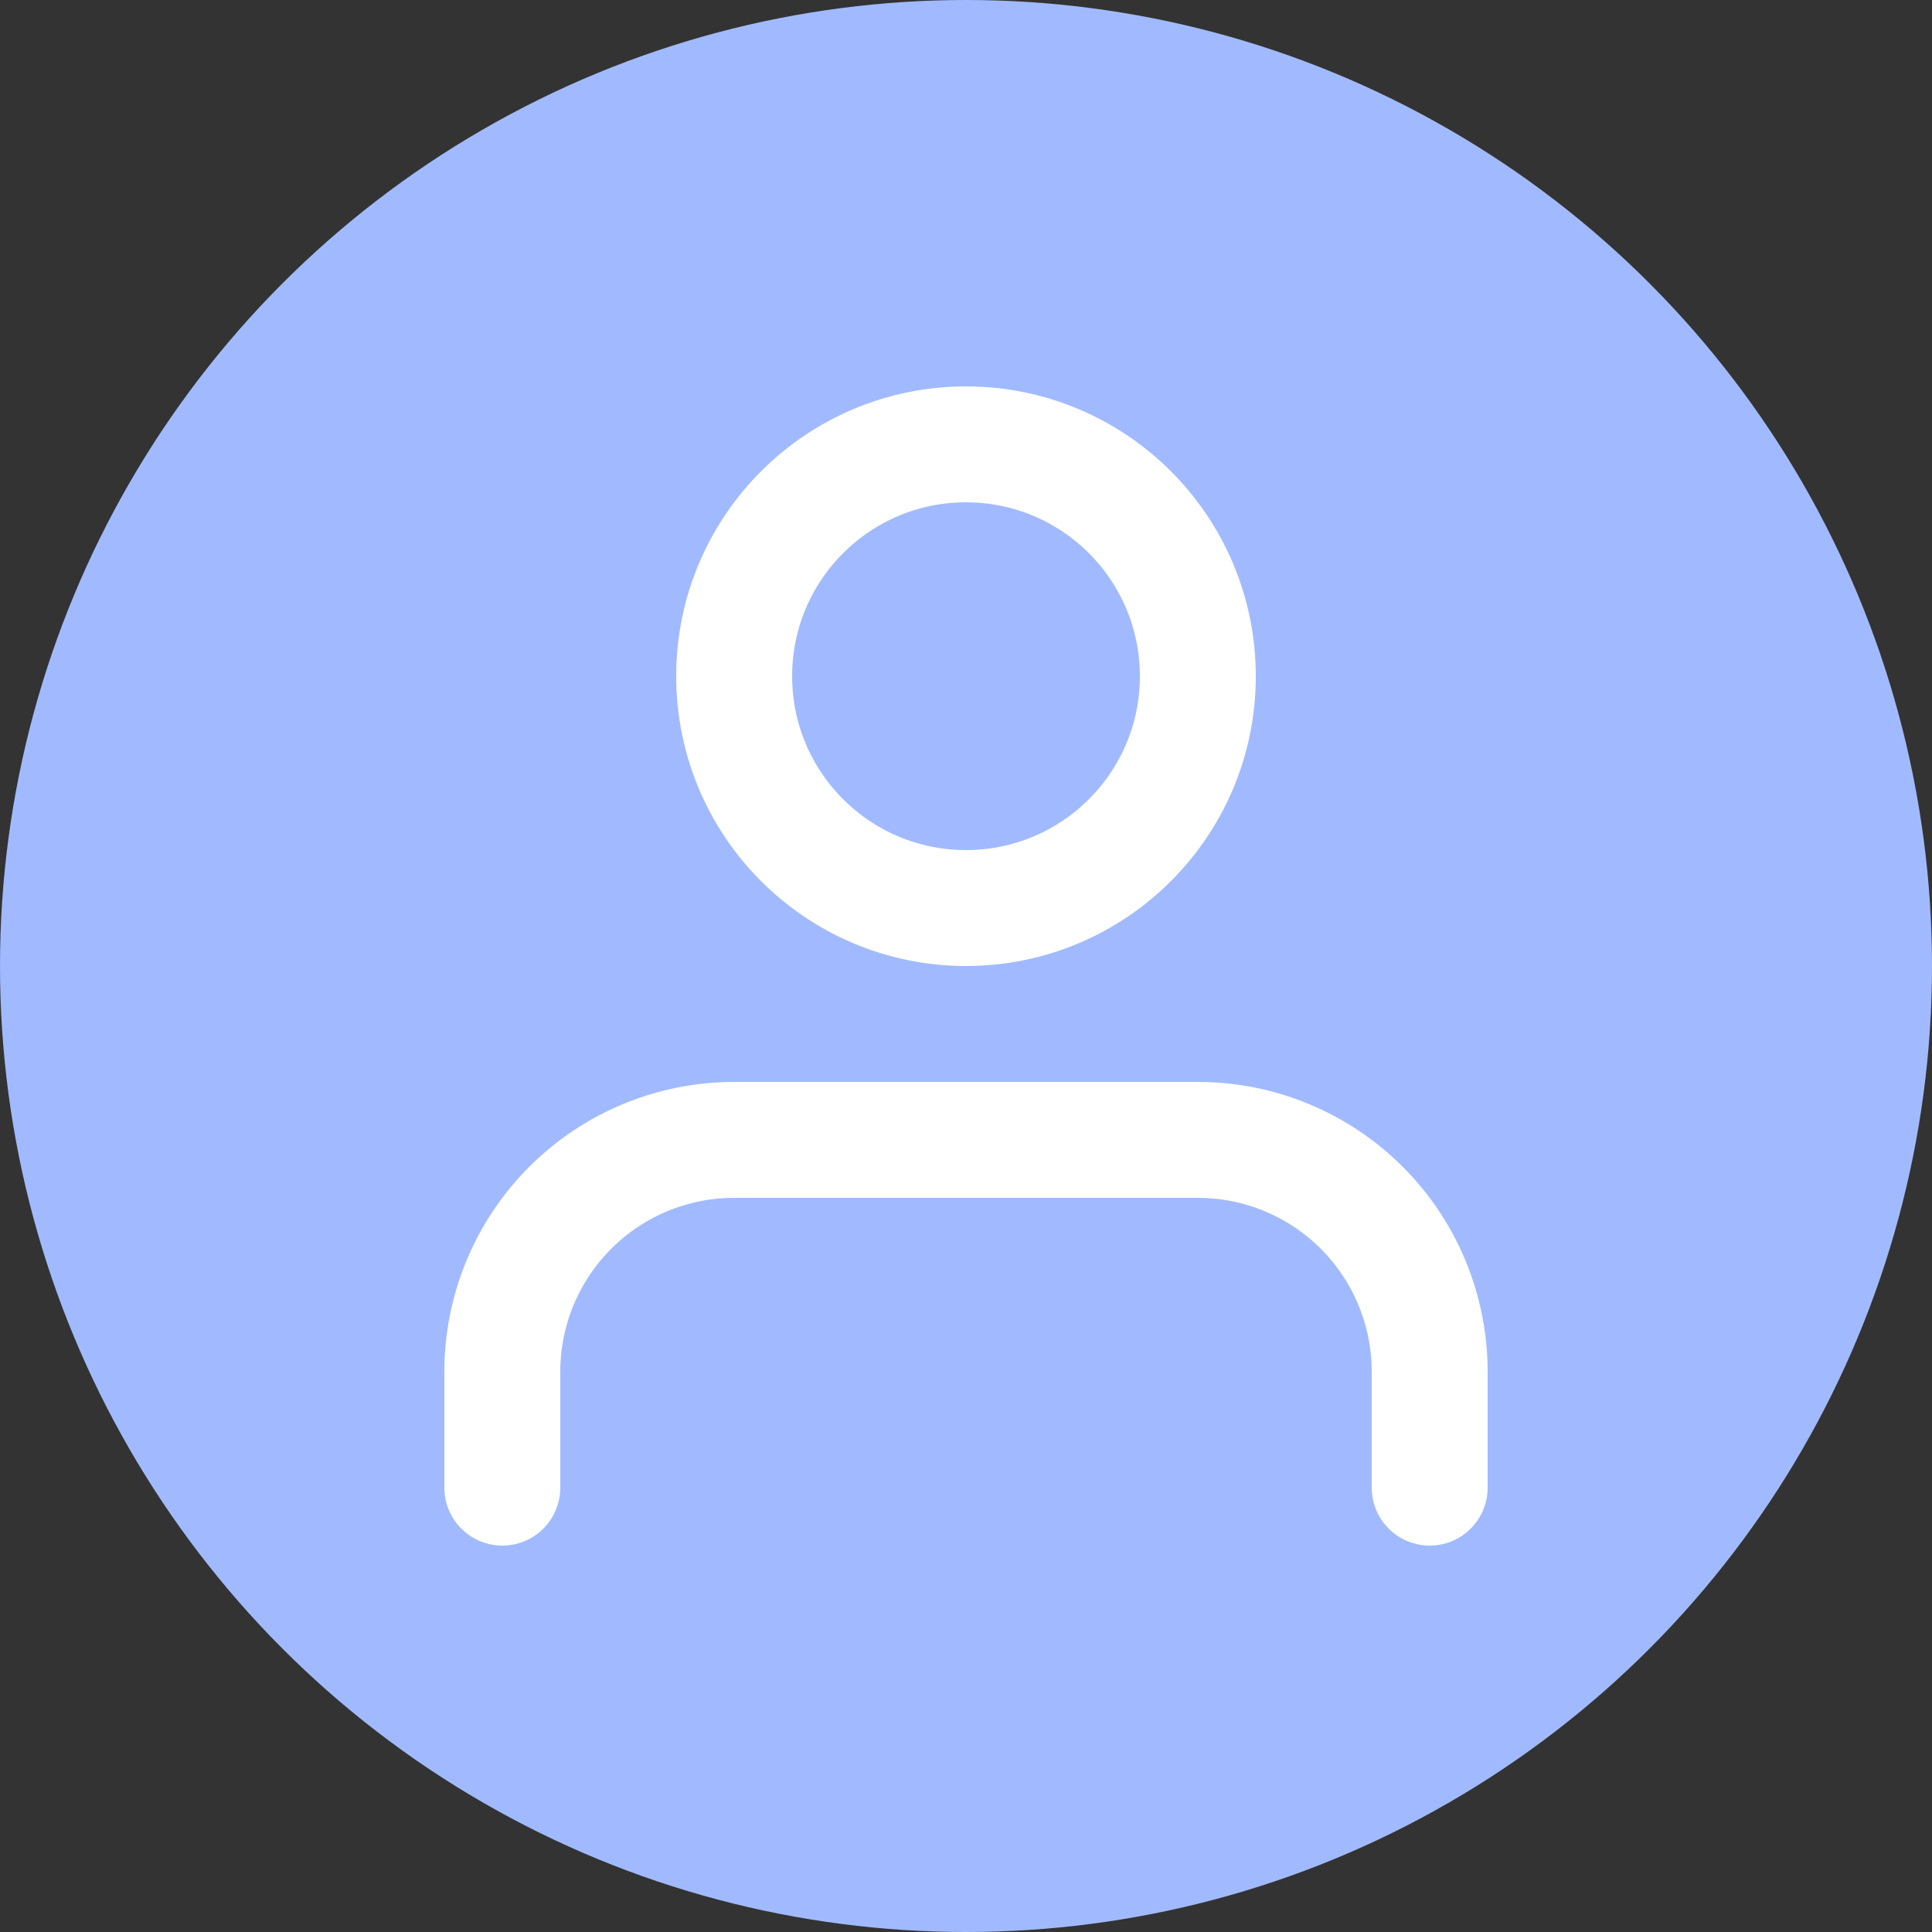
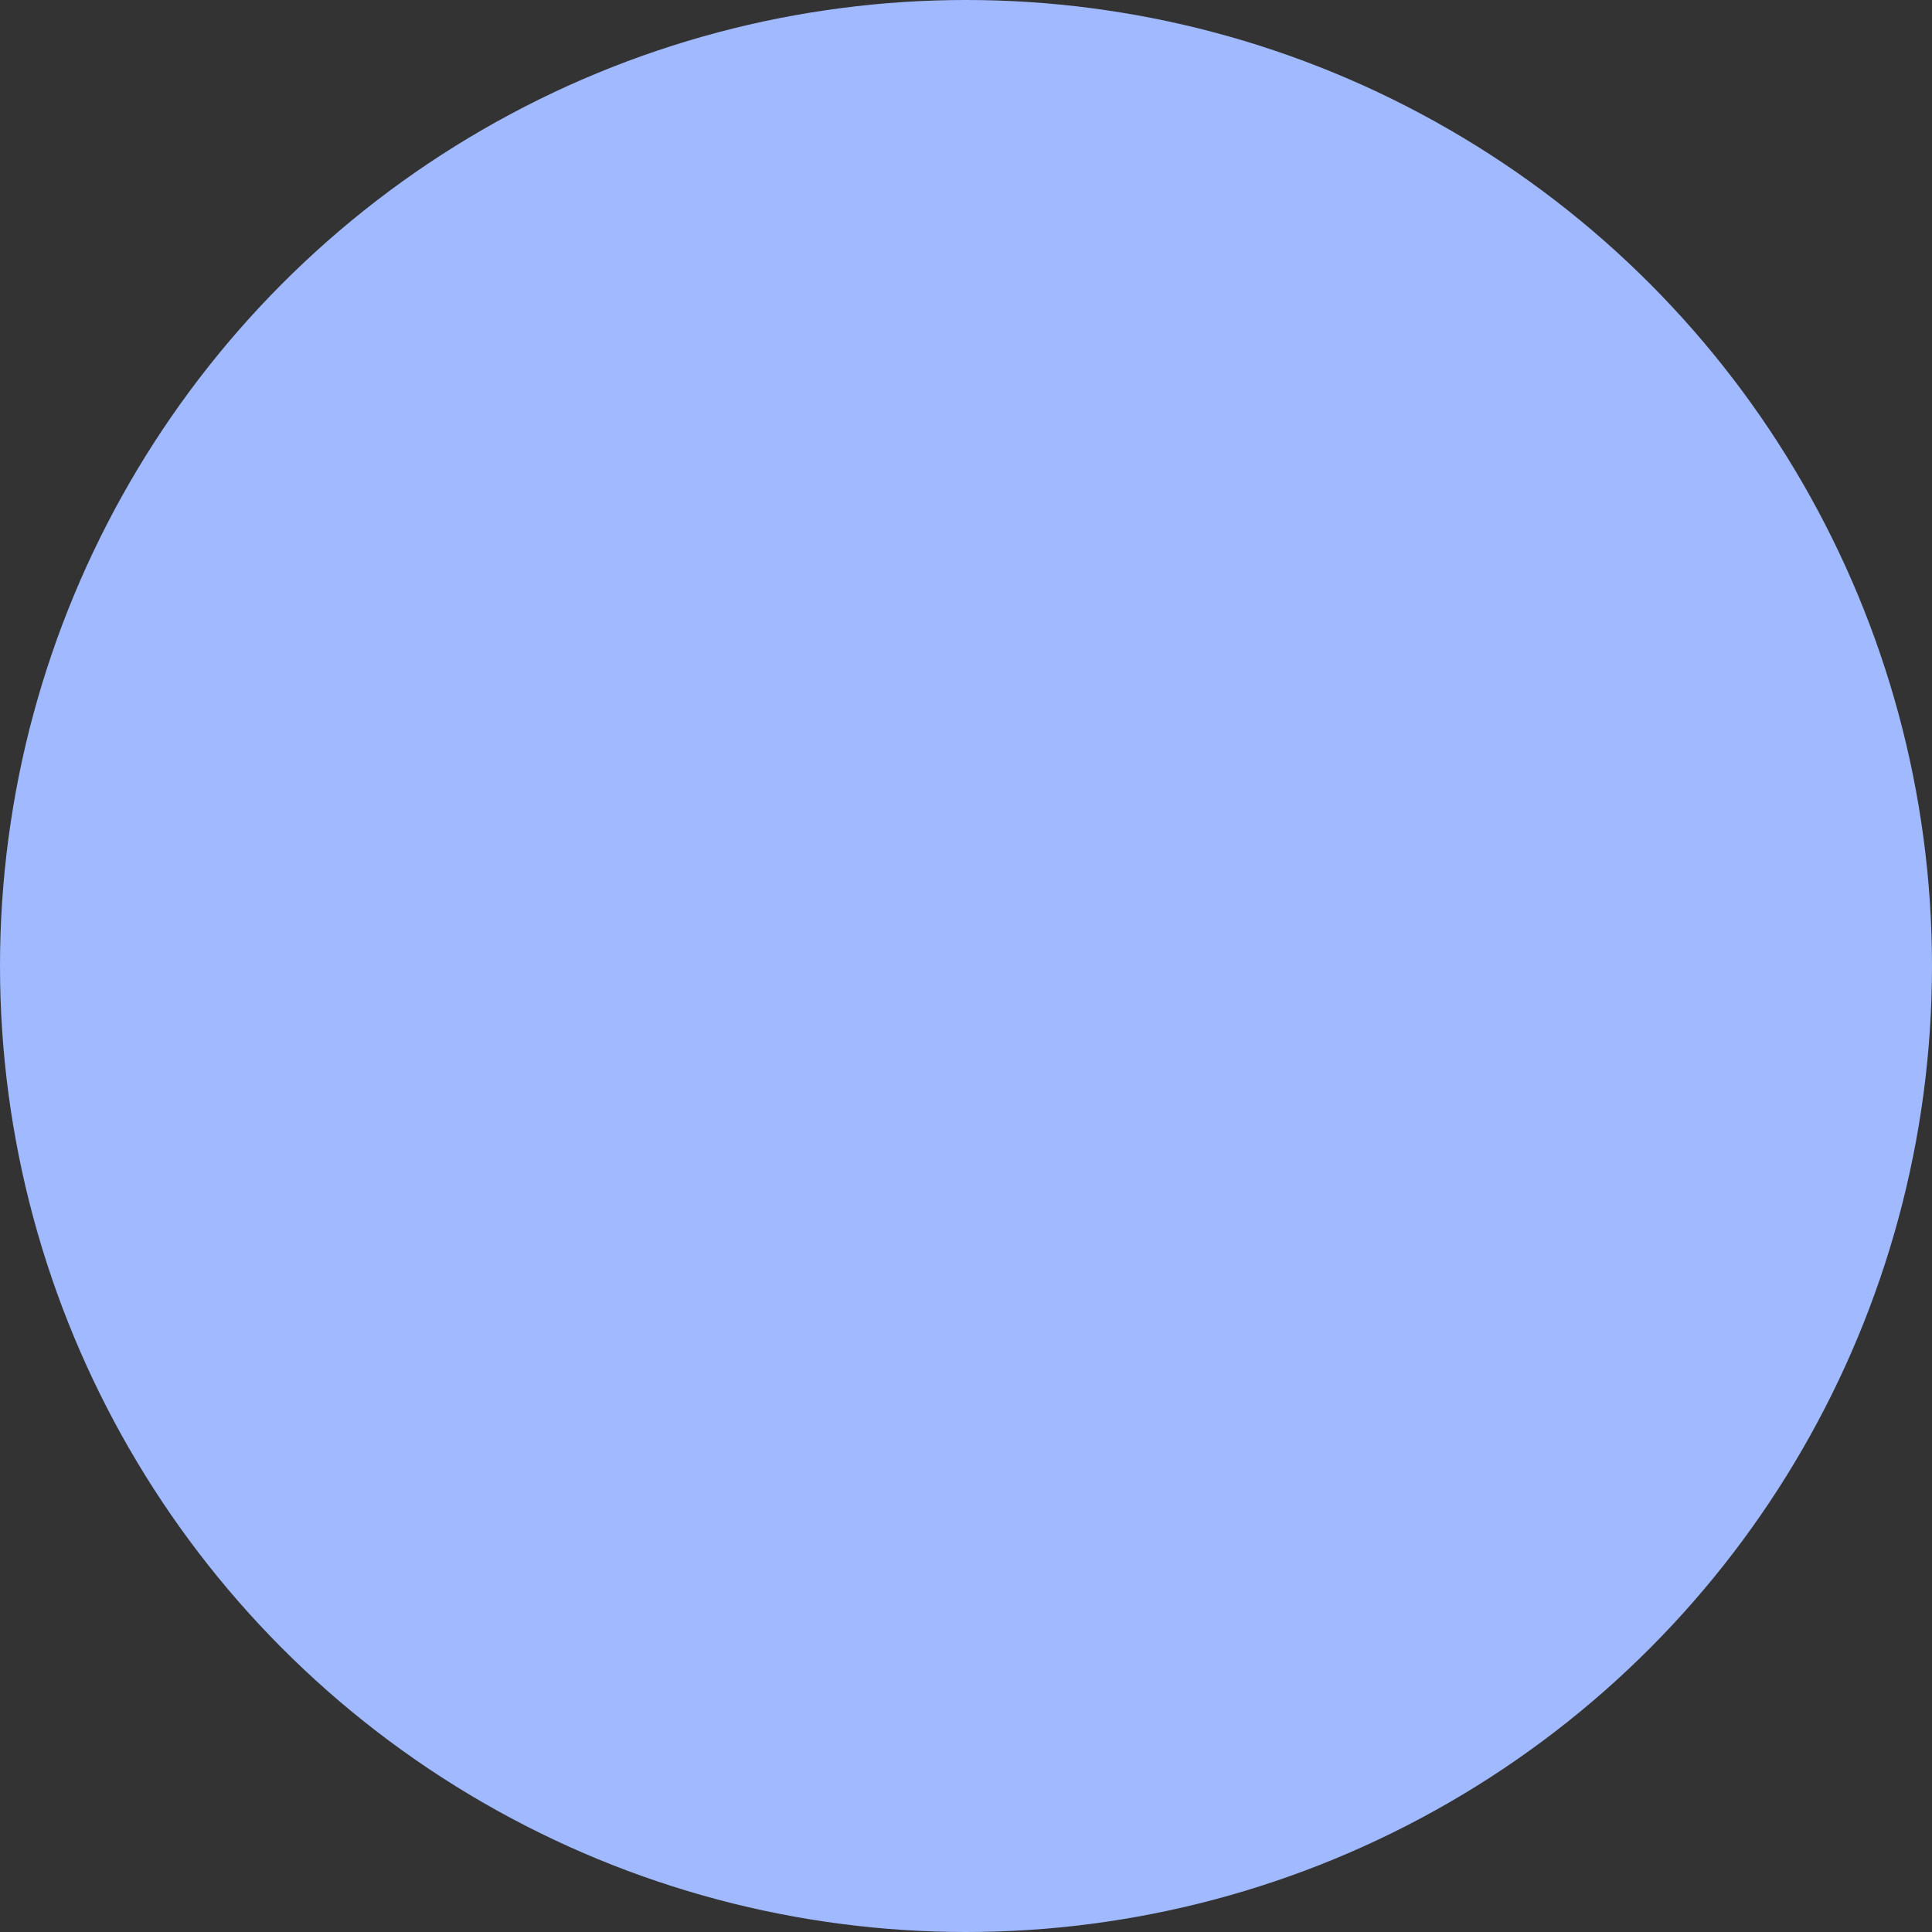
<svg xmlns="http://www.w3.org/2000/svg" width="100" height="100" viewBox="0 0 100 100" fill="none">
  <rect x="0" y="0" width="100" height="100" fill="#333333" stroke="none" />
  <circle cx="50" cy="50" r="50" fill="#A1BAFF" />
-   <path d="M74 77V71C74 67.817 72.736 64.765 70.485 62.515C68.235 60.264 65.183 59 62 59H38C34.817 59 31.765 60.264 29.515 62.515C27.264 64.765 26 67.817 26 71V77" stroke="white" stroke-width="6" stroke-linecap="round" stroke-linejoin="round" />
-   <path d="M50 47C56.627 47 62 41.627 62 35C62 28.373 56.627 23 50 23C43.373 23 38 28.373 38 35C38 41.627 43.373 47 50 47Z" stroke="white" stroke-width="6" stroke-linecap="round" stroke-linejoin="round" />
</svg>